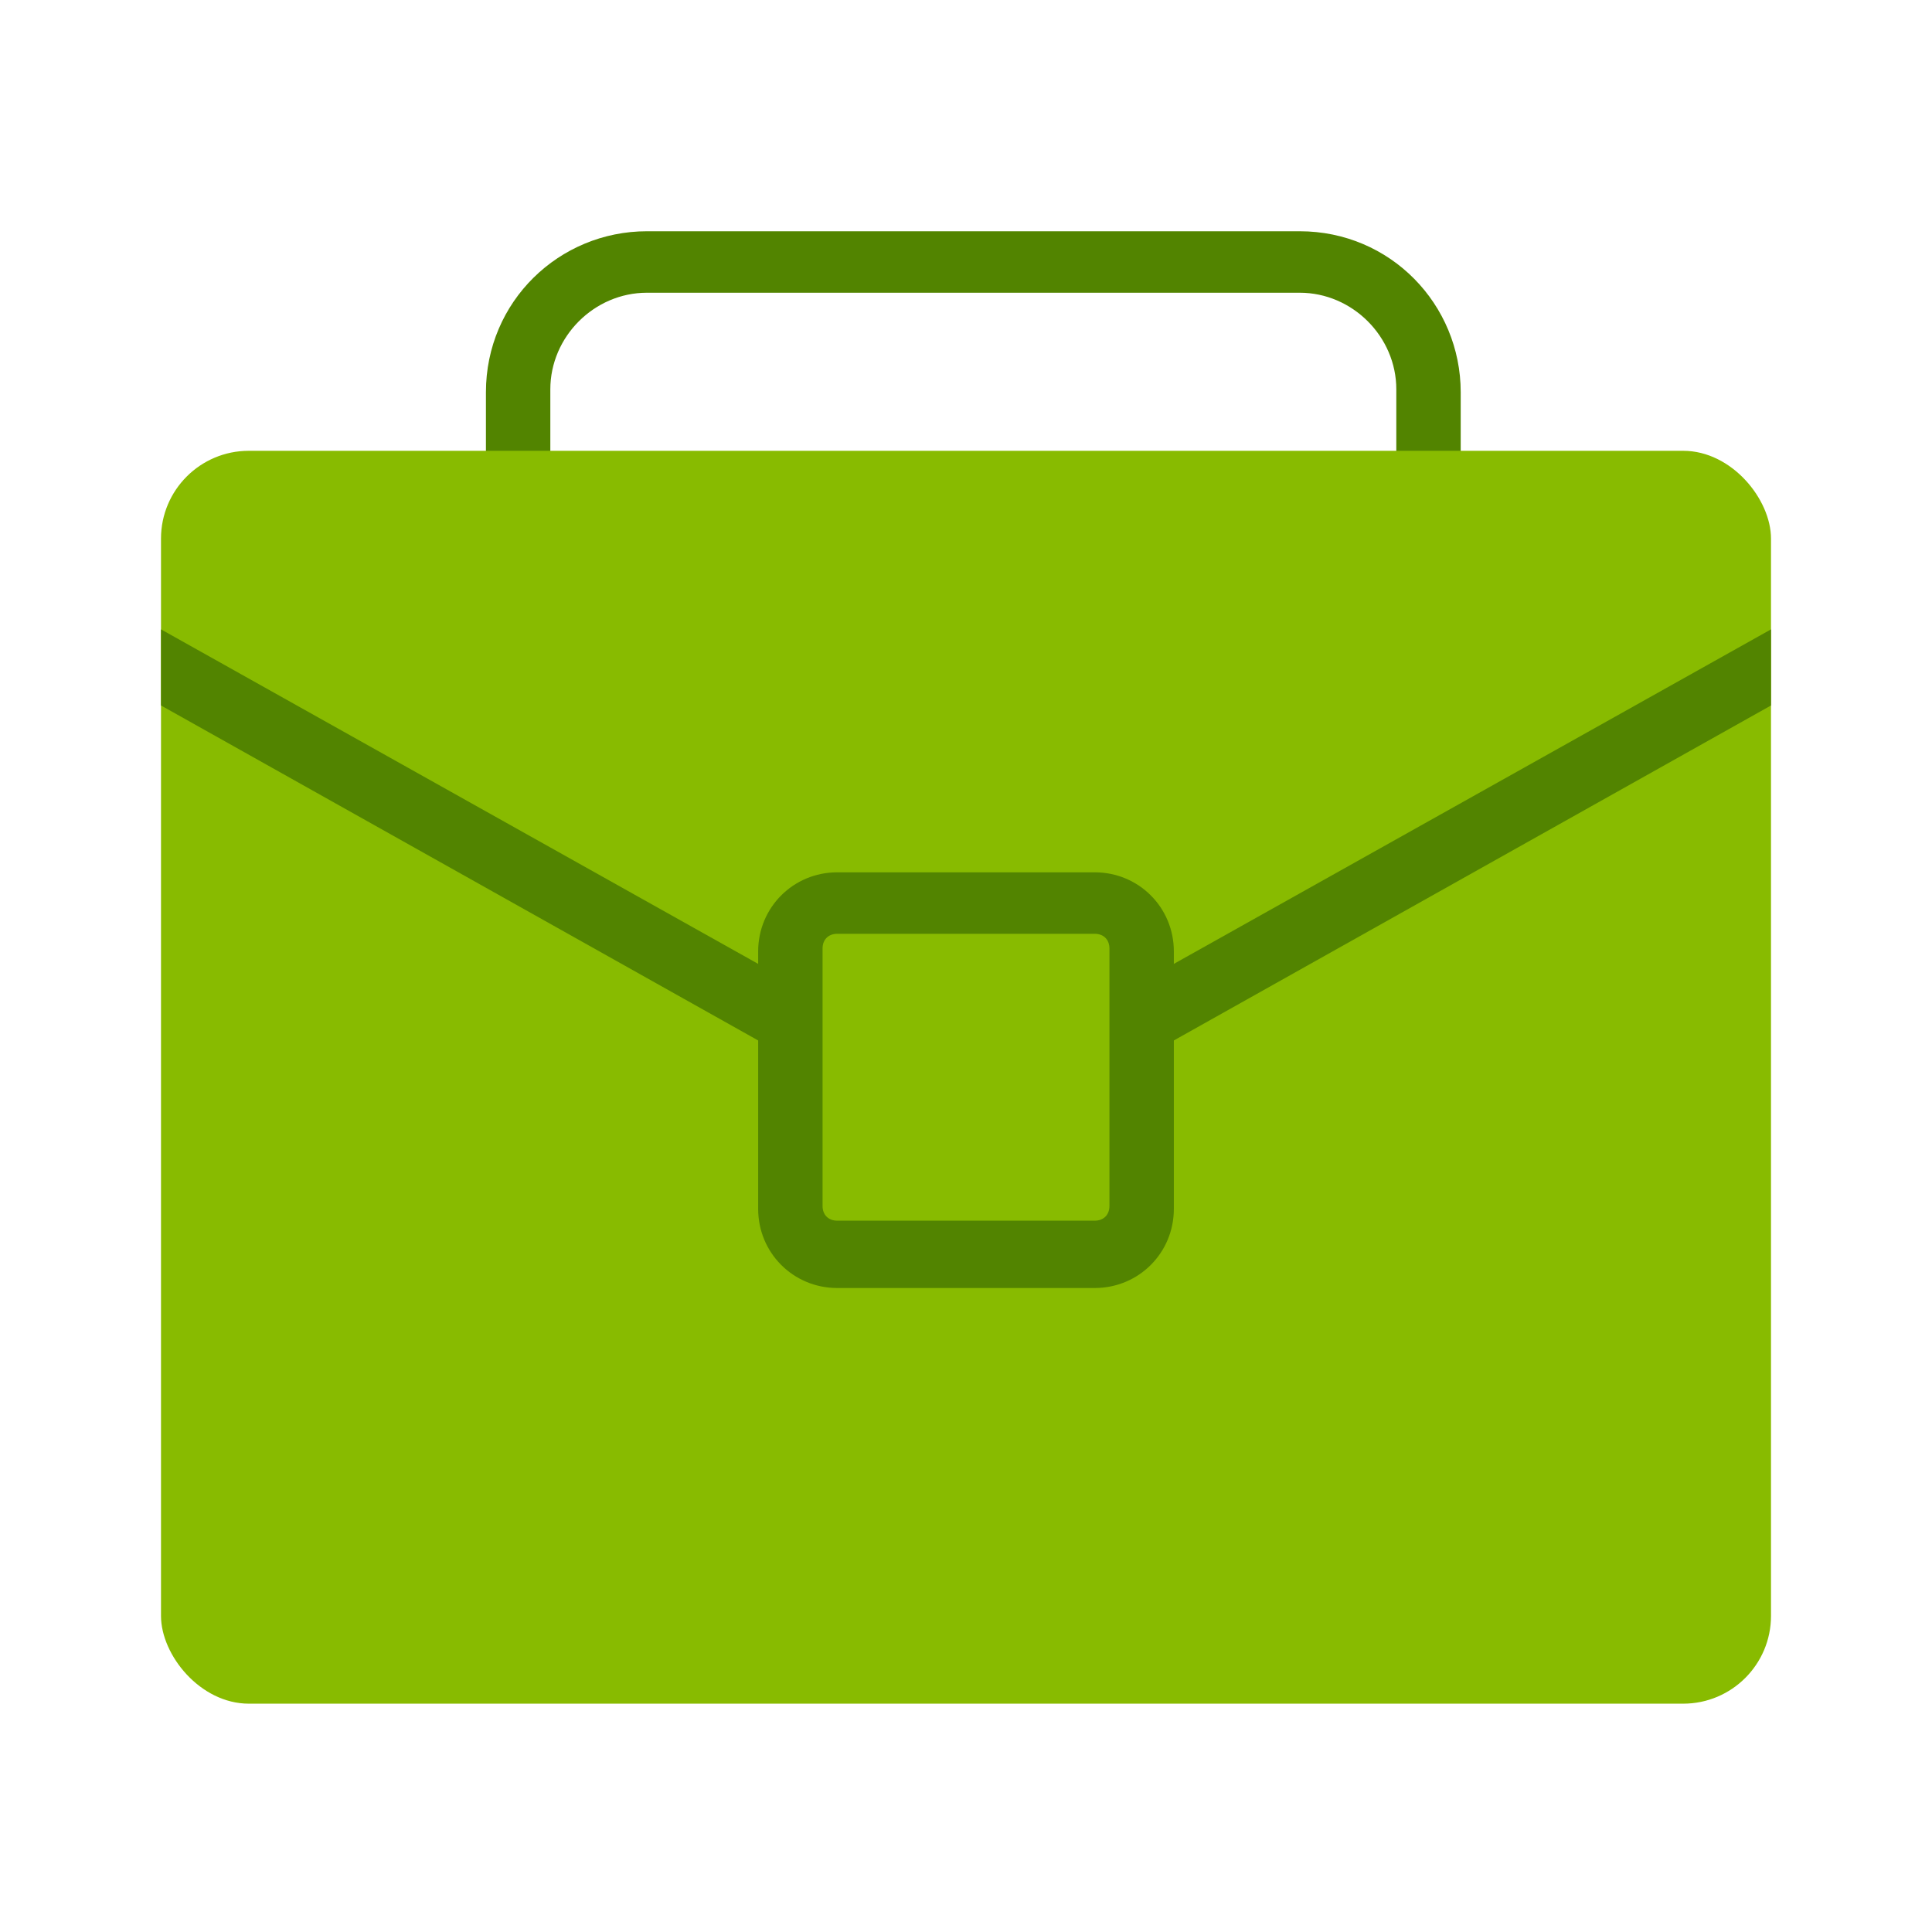
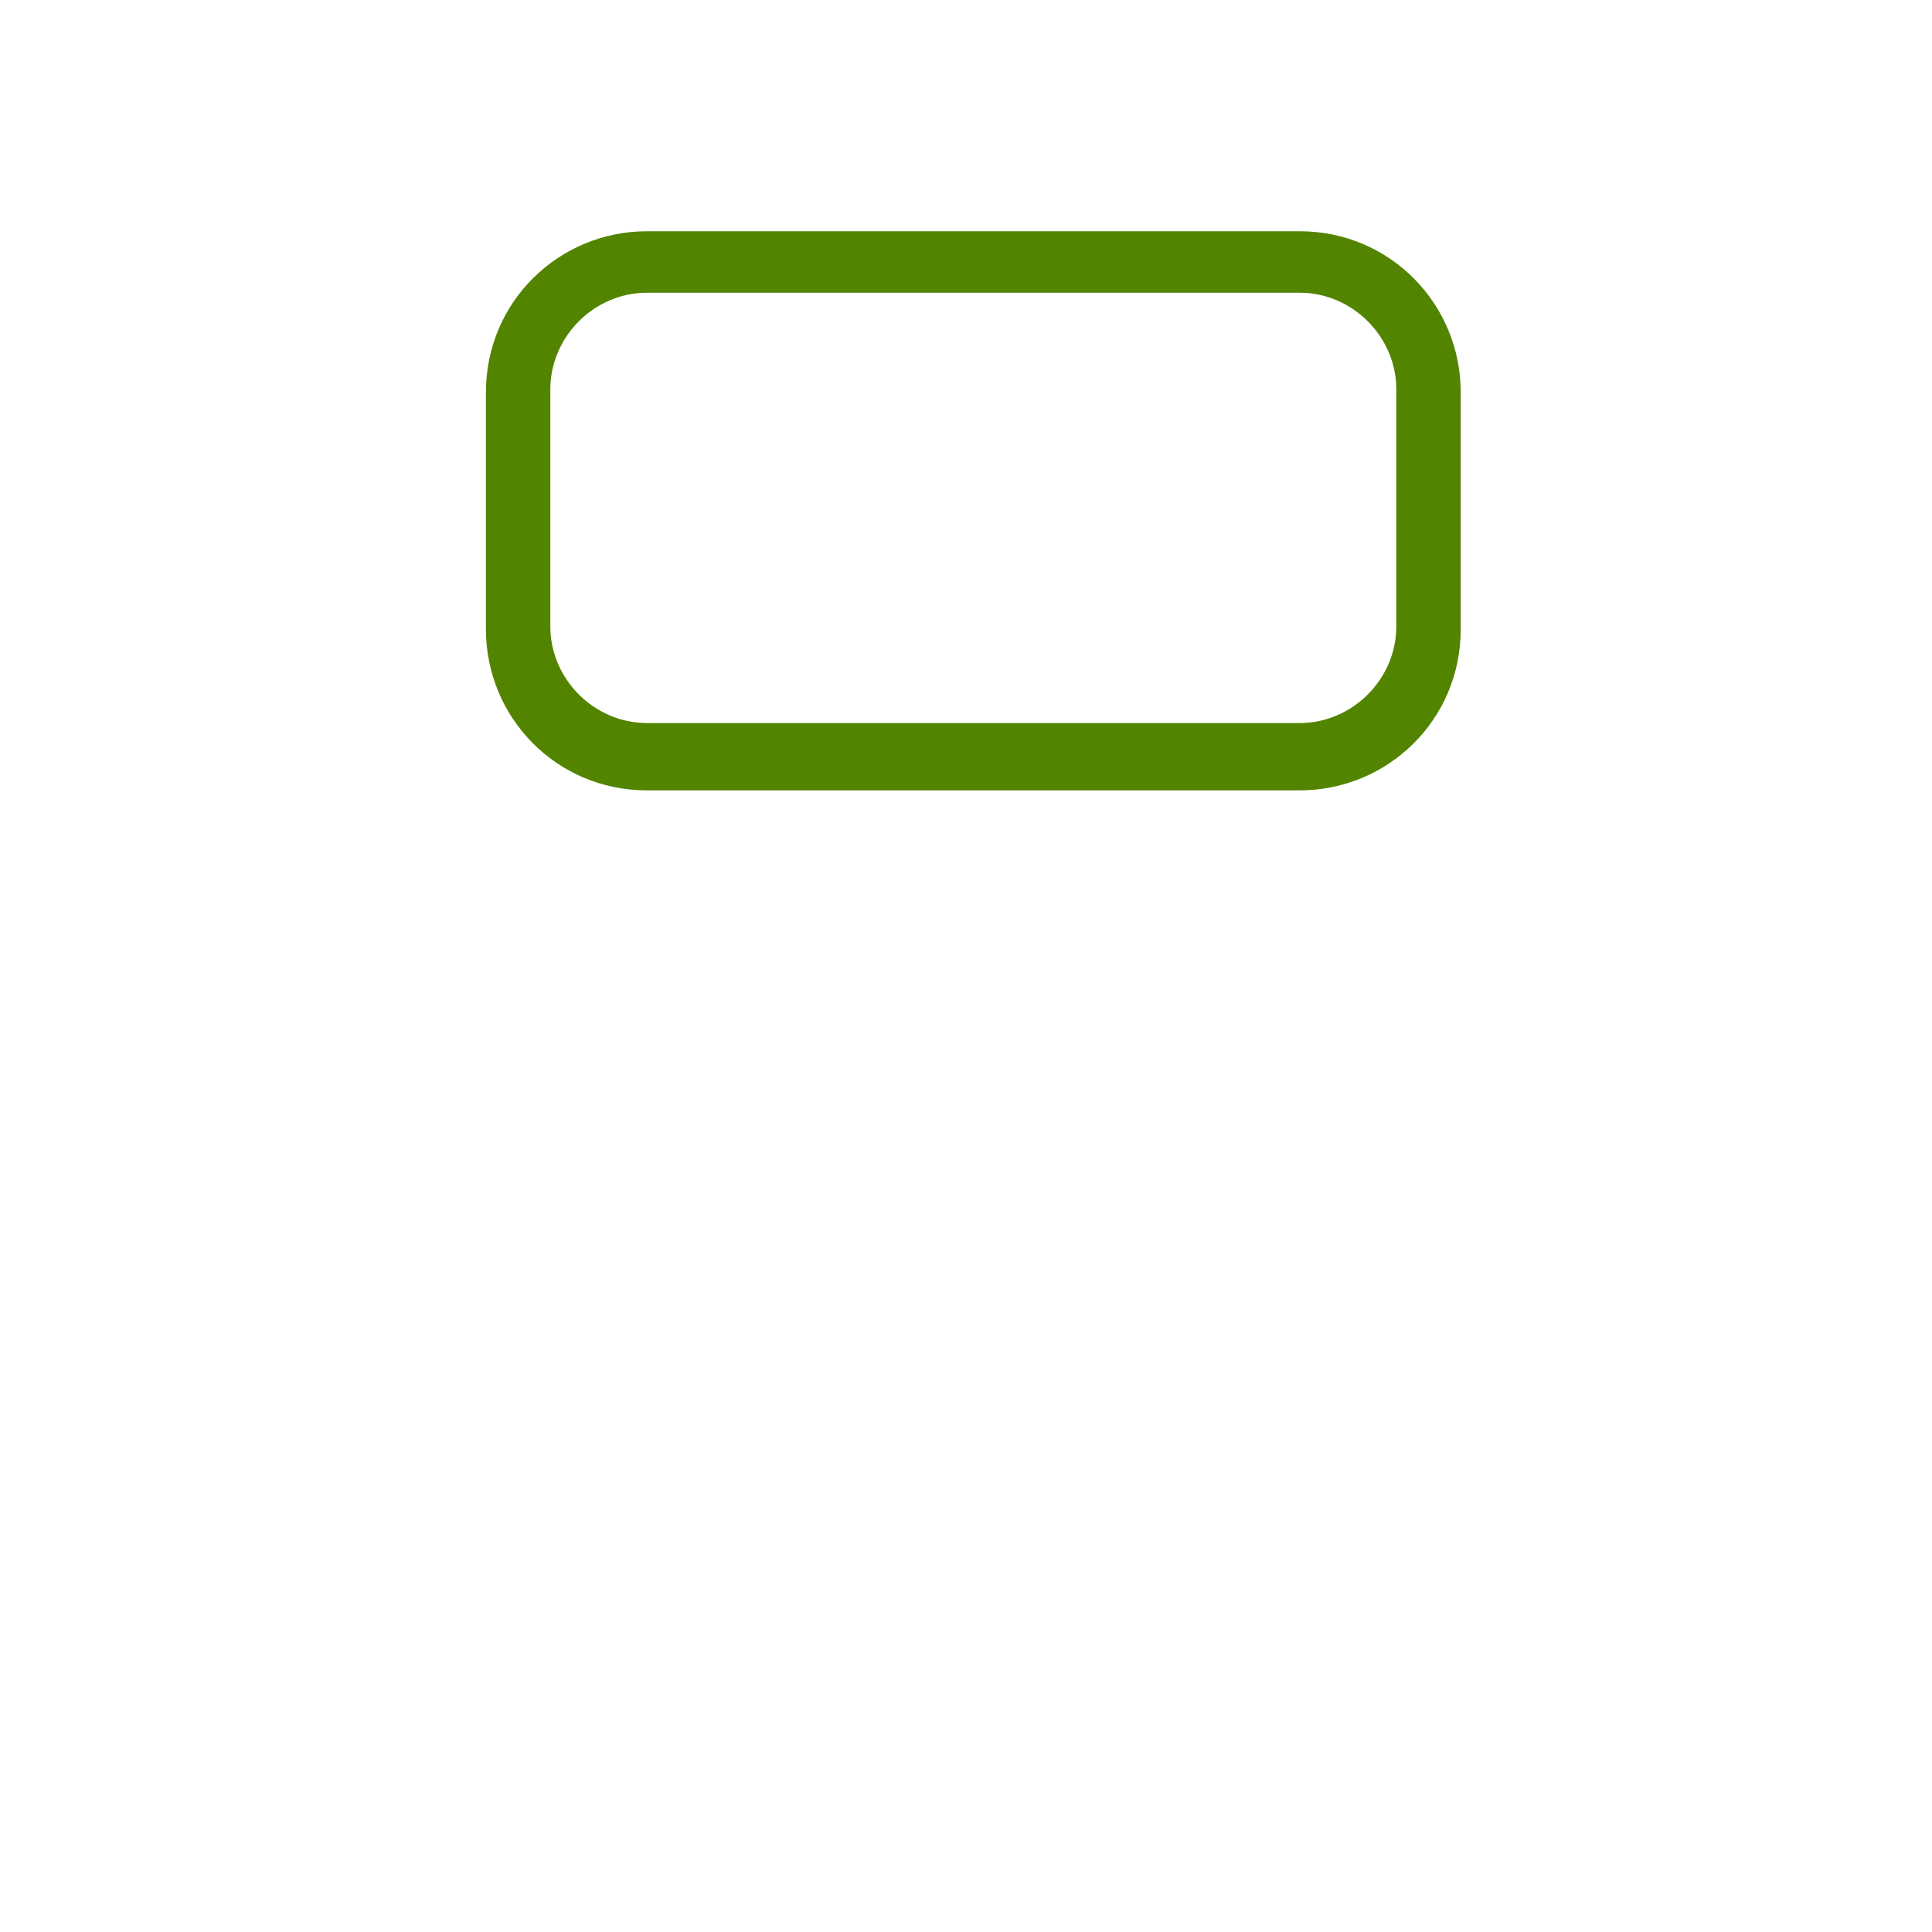
<svg xmlns="http://www.w3.org/2000/svg" id="Layer_1" data-name="Layer 1" version="1.1" viewBox="0 0 66 66">
  <defs>
    <style>
      .cls-1 {
        fill: #8b0;
      }

      .cls-1, .cls-2 {
        stroke-width: 0px;
      }

      .cls-2 {
        fill: #528400;
      }
    </style>
  </defs>
  <path class="cls-2" d="M44.4,27h-22.3c-3.1,0-5.5-2.5-5.5-5.5v-8.1c0-3.1,2.5-5.5,5.5-5.5h22.3c3.1,0,5.5,2.5,5.5,5.5v8.1c0,3.1-2.5,5.5-5.5,5.5ZM22.1,10c-1.8,0-3.3,1.5-3.3,3.3v8.1c0,1.8,1.5,3.3,3.3,3.3h22.3c1.8,0,3.3-1.5,3.3-3.3v-8.1c0-1.8-1.5-3.3-3.3-3.3h-22.3Z" />
-   <rect class="cls-1" x="5.5" y="15.4" width="55" height="42.8" rx="3" ry="3" />
-   <polygon class="cls-2" points="26 35.6 5.5 24.1 5.5 21.5 27.1 33.6 26 35.6" />
-   <polygon class="cls-2" points="40 35.6 60.5 24.1 60.5 21.5 38.9 33.6 40 35.6" />
-   <path class="cls-2" d="M37.4,44h-8.8c-1.5,0-2.7-1.2-2.7-2.7v-8.8c0-1.5,1.2-2.7,2.7-2.7h8.8c1.5,0,2.7,1.2,2.7,2.7v8.8c0,1.5-1.2,2.7-2.7,2.7h0ZM28.6,31.9c-.3,0-.5.2-.5.5,0,0,0,0,0,0v8.8c0,.3.2.5.5.5h8.8c.3,0,.5-.2.5-.5v-8.8c0-.3-.2-.5-.5-.5h-8.8Z" />
</svg>